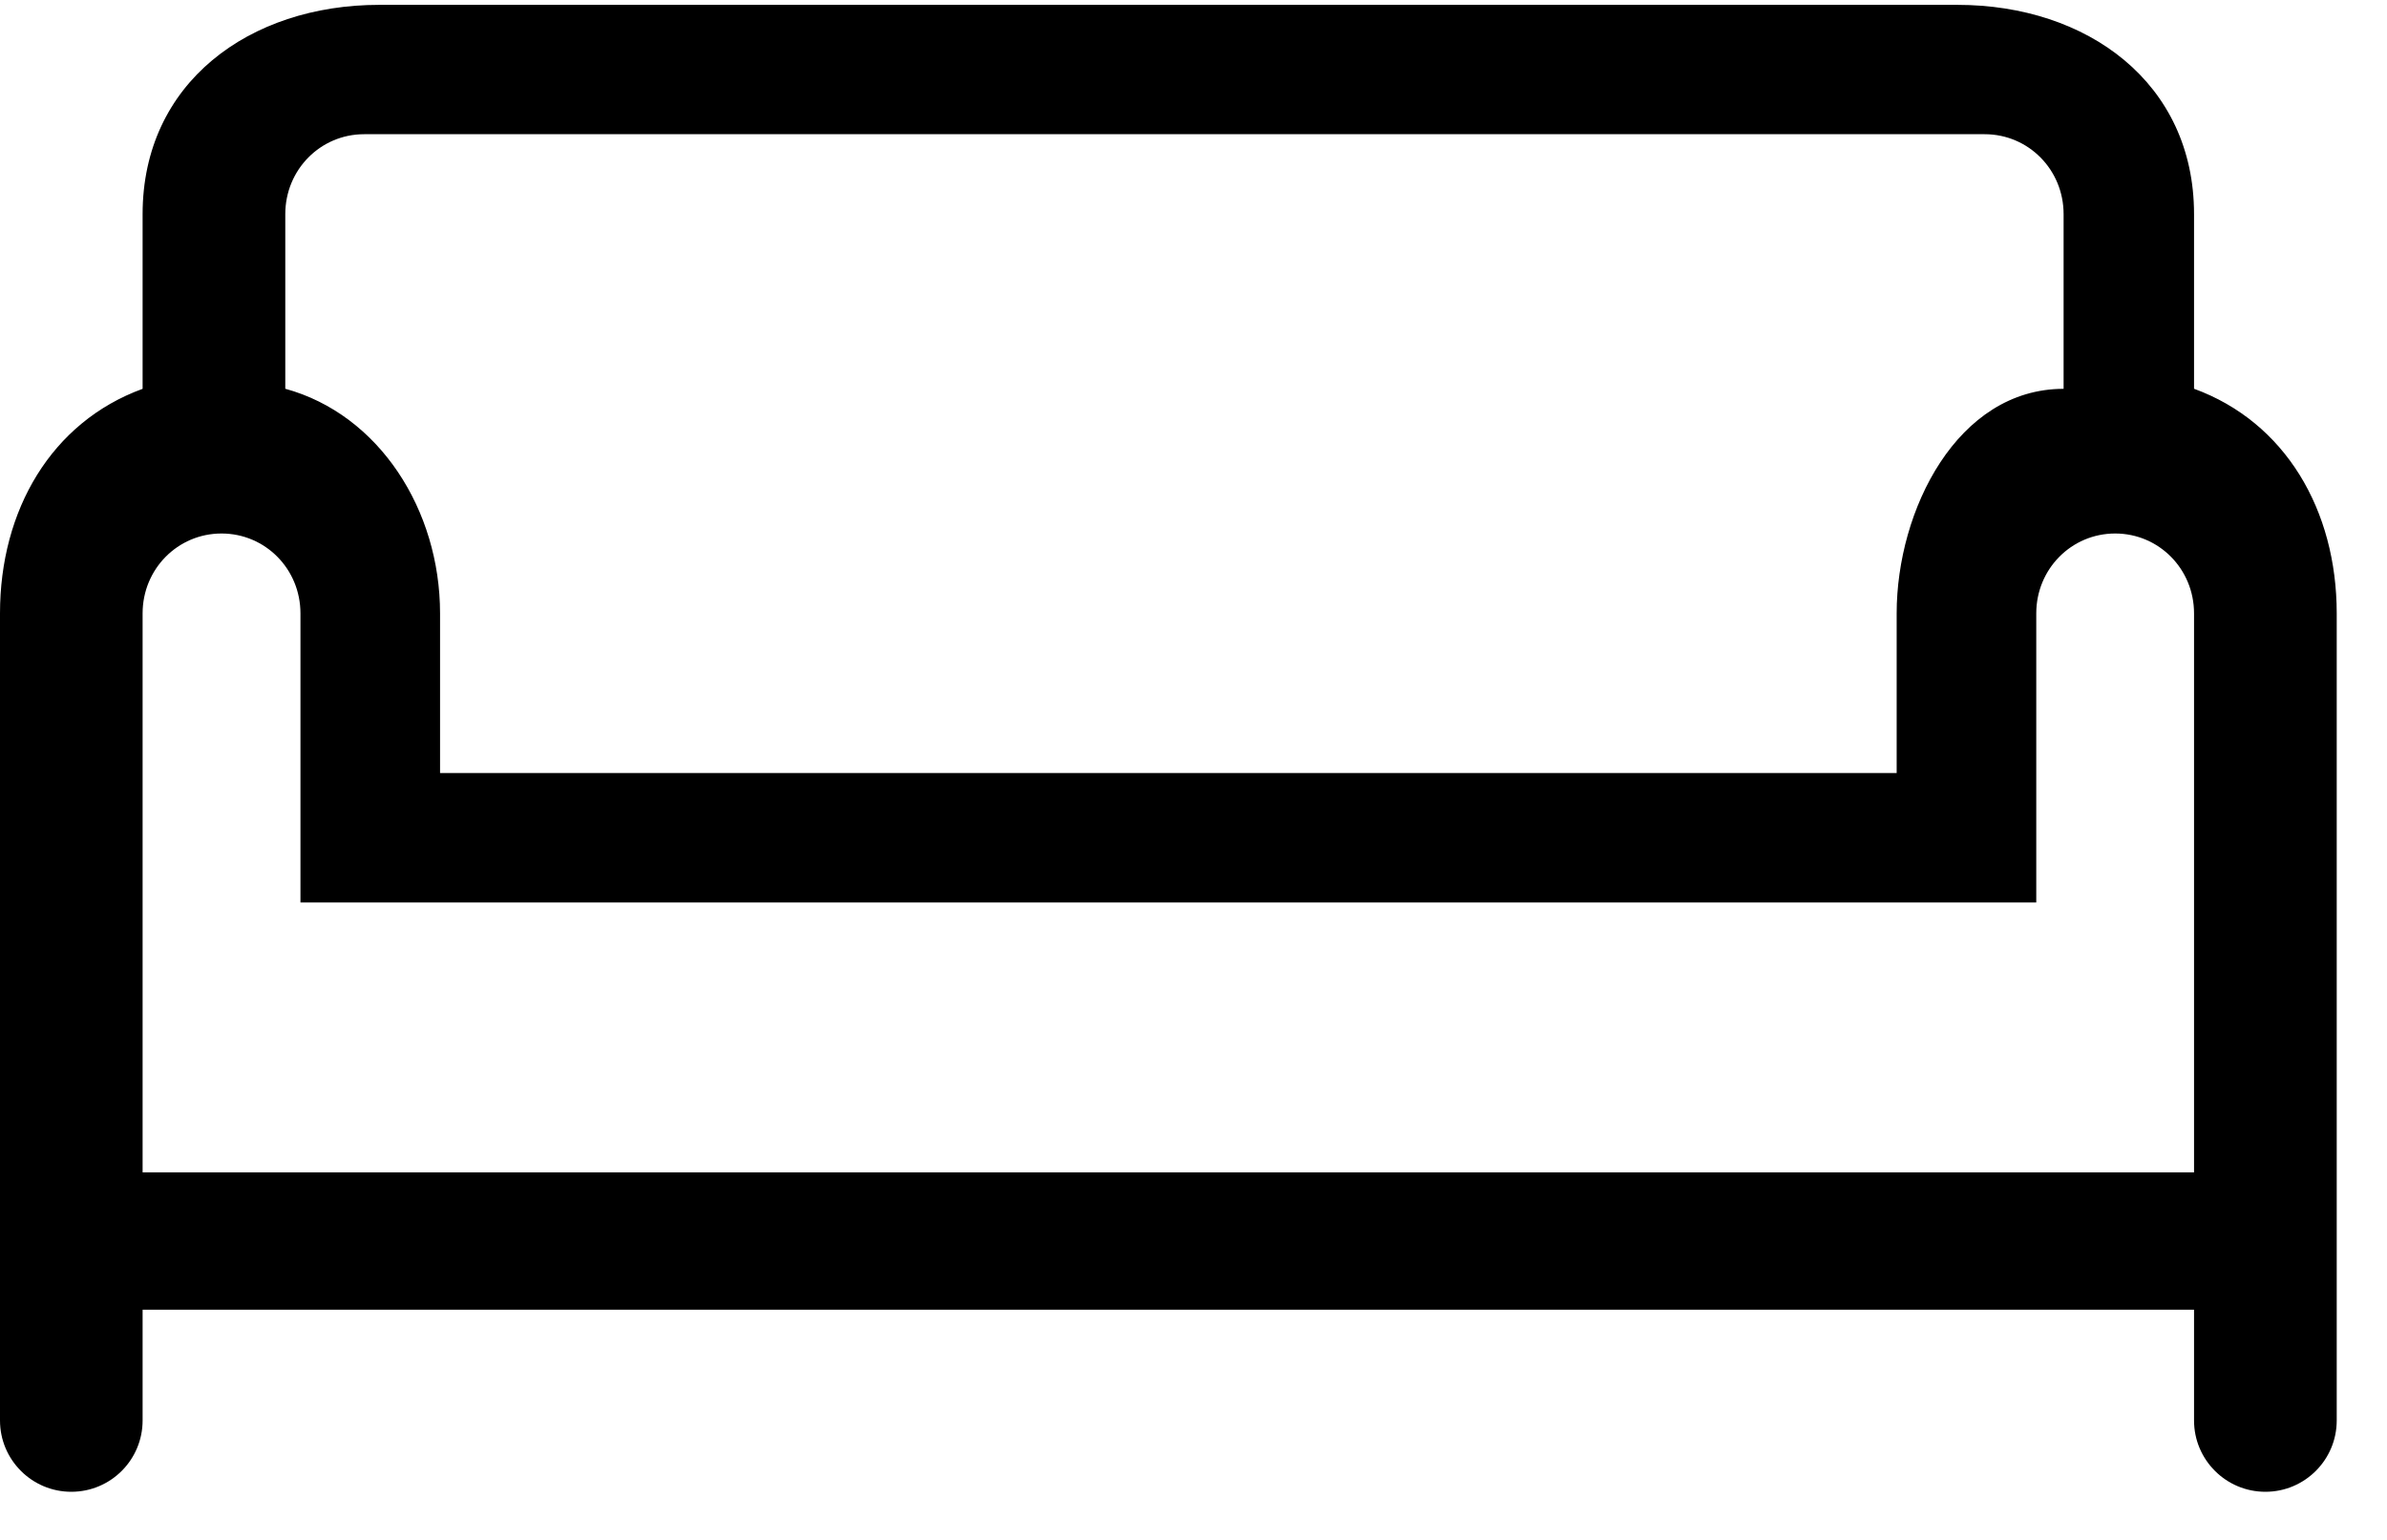
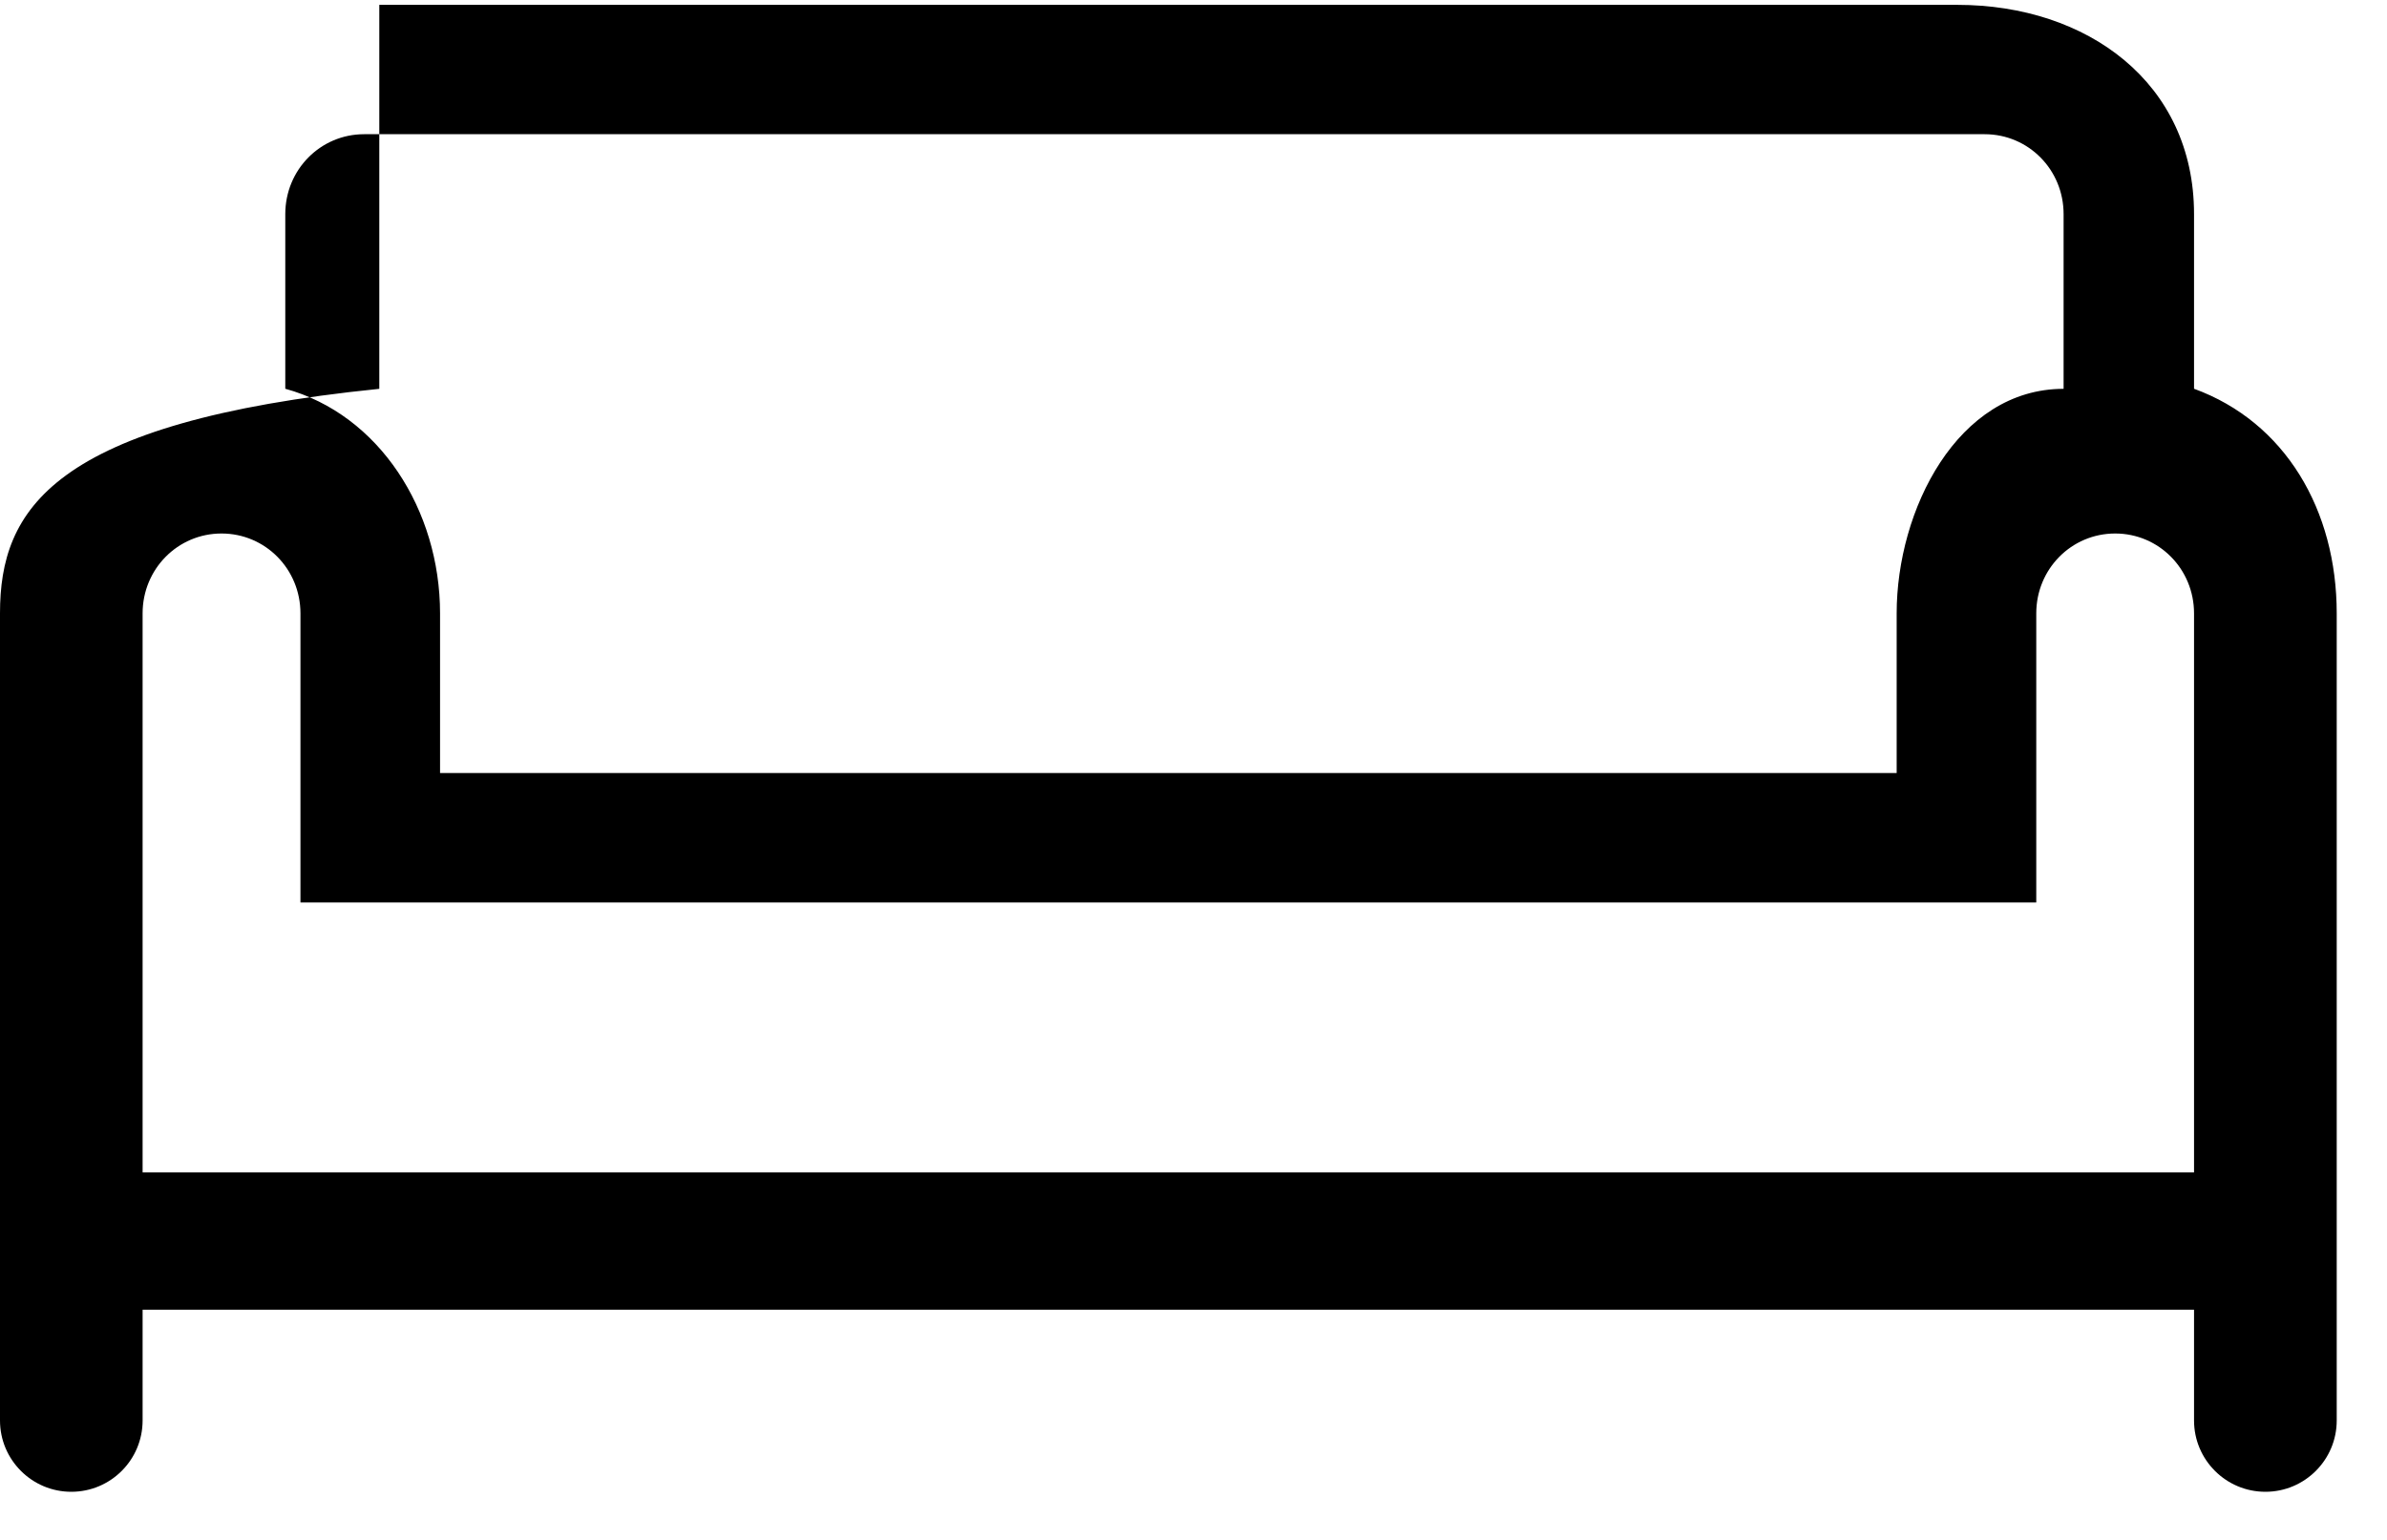
<svg xmlns="http://www.w3.org/2000/svg" width="31" height="20" viewBox="0 0 31 20" fill="none">
-   <path d="M4.926 0.063C3.241 0.063 1.852 1.074 1.852 2.781V5.05C0.668 5.482 0 6.625 0 7.966V18.449C0 18.96 0.415 19.375 0.926 19.375C1.438 19.375 1.852 18.96 1.852 18.449V17.01H28.494V18.449C28.494 18.96 28.909 19.375 29.421 19.375C29.932 19.375 30.347 18.96 30.347 18.449V7.966C30.347 6.625 29.679 5.482 28.494 5.049V2.781C28.494 1.074 27.106 0.063 25.42 0.063H4.926ZM4.729 1.743H25.775C26.344 1.743 26.8 2.205 26.8 2.781V5.05C25.42 5.05 24.632 6.625 24.632 7.966V10.04H5.715V7.966C5.715 6.625 4.926 5.384 3.705 5.049V2.781C3.705 2.205 4.161 1.743 4.729 1.743ZM2.877 6.929C3.446 6.929 3.902 7.391 3.902 7.966V11.721H26.445V7.966C26.445 7.391 26.901 6.929 27.47 6.929C28.038 6.929 28.494 7.391 28.494 7.966V15.226H1.852V7.966C1.852 7.391 2.308 6.929 2.877 6.929Z" fill="black" />
+   <path d="M4.926 0.063V5.05C0.668 5.482 0 6.625 0 7.966V18.449C0 18.96 0.415 19.375 0.926 19.375C1.438 19.375 1.852 18.96 1.852 18.449V17.01H28.494V18.449C28.494 18.96 28.909 19.375 29.421 19.375C29.932 19.375 30.347 18.96 30.347 18.449V7.966C30.347 6.625 29.679 5.482 28.494 5.049V2.781C28.494 1.074 27.106 0.063 25.42 0.063H4.926ZM4.729 1.743H25.775C26.344 1.743 26.8 2.205 26.8 2.781V5.05C25.42 5.05 24.632 6.625 24.632 7.966V10.04H5.715V7.966C5.715 6.625 4.926 5.384 3.705 5.049V2.781C3.705 2.205 4.161 1.743 4.729 1.743ZM2.877 6.929C3.446 6.929 3.902 7.391 3.902 7.966V11.721H26.445V7.966C26.445 7.391 26.901 6.929 27.47 6.929C28.038 6.929 28.494 7.391 28.494 7.966V15.226H1.852V7.966C1.852 7.391 2.308 6.929 2.877 6.929Z" fill="black" />
</svg>